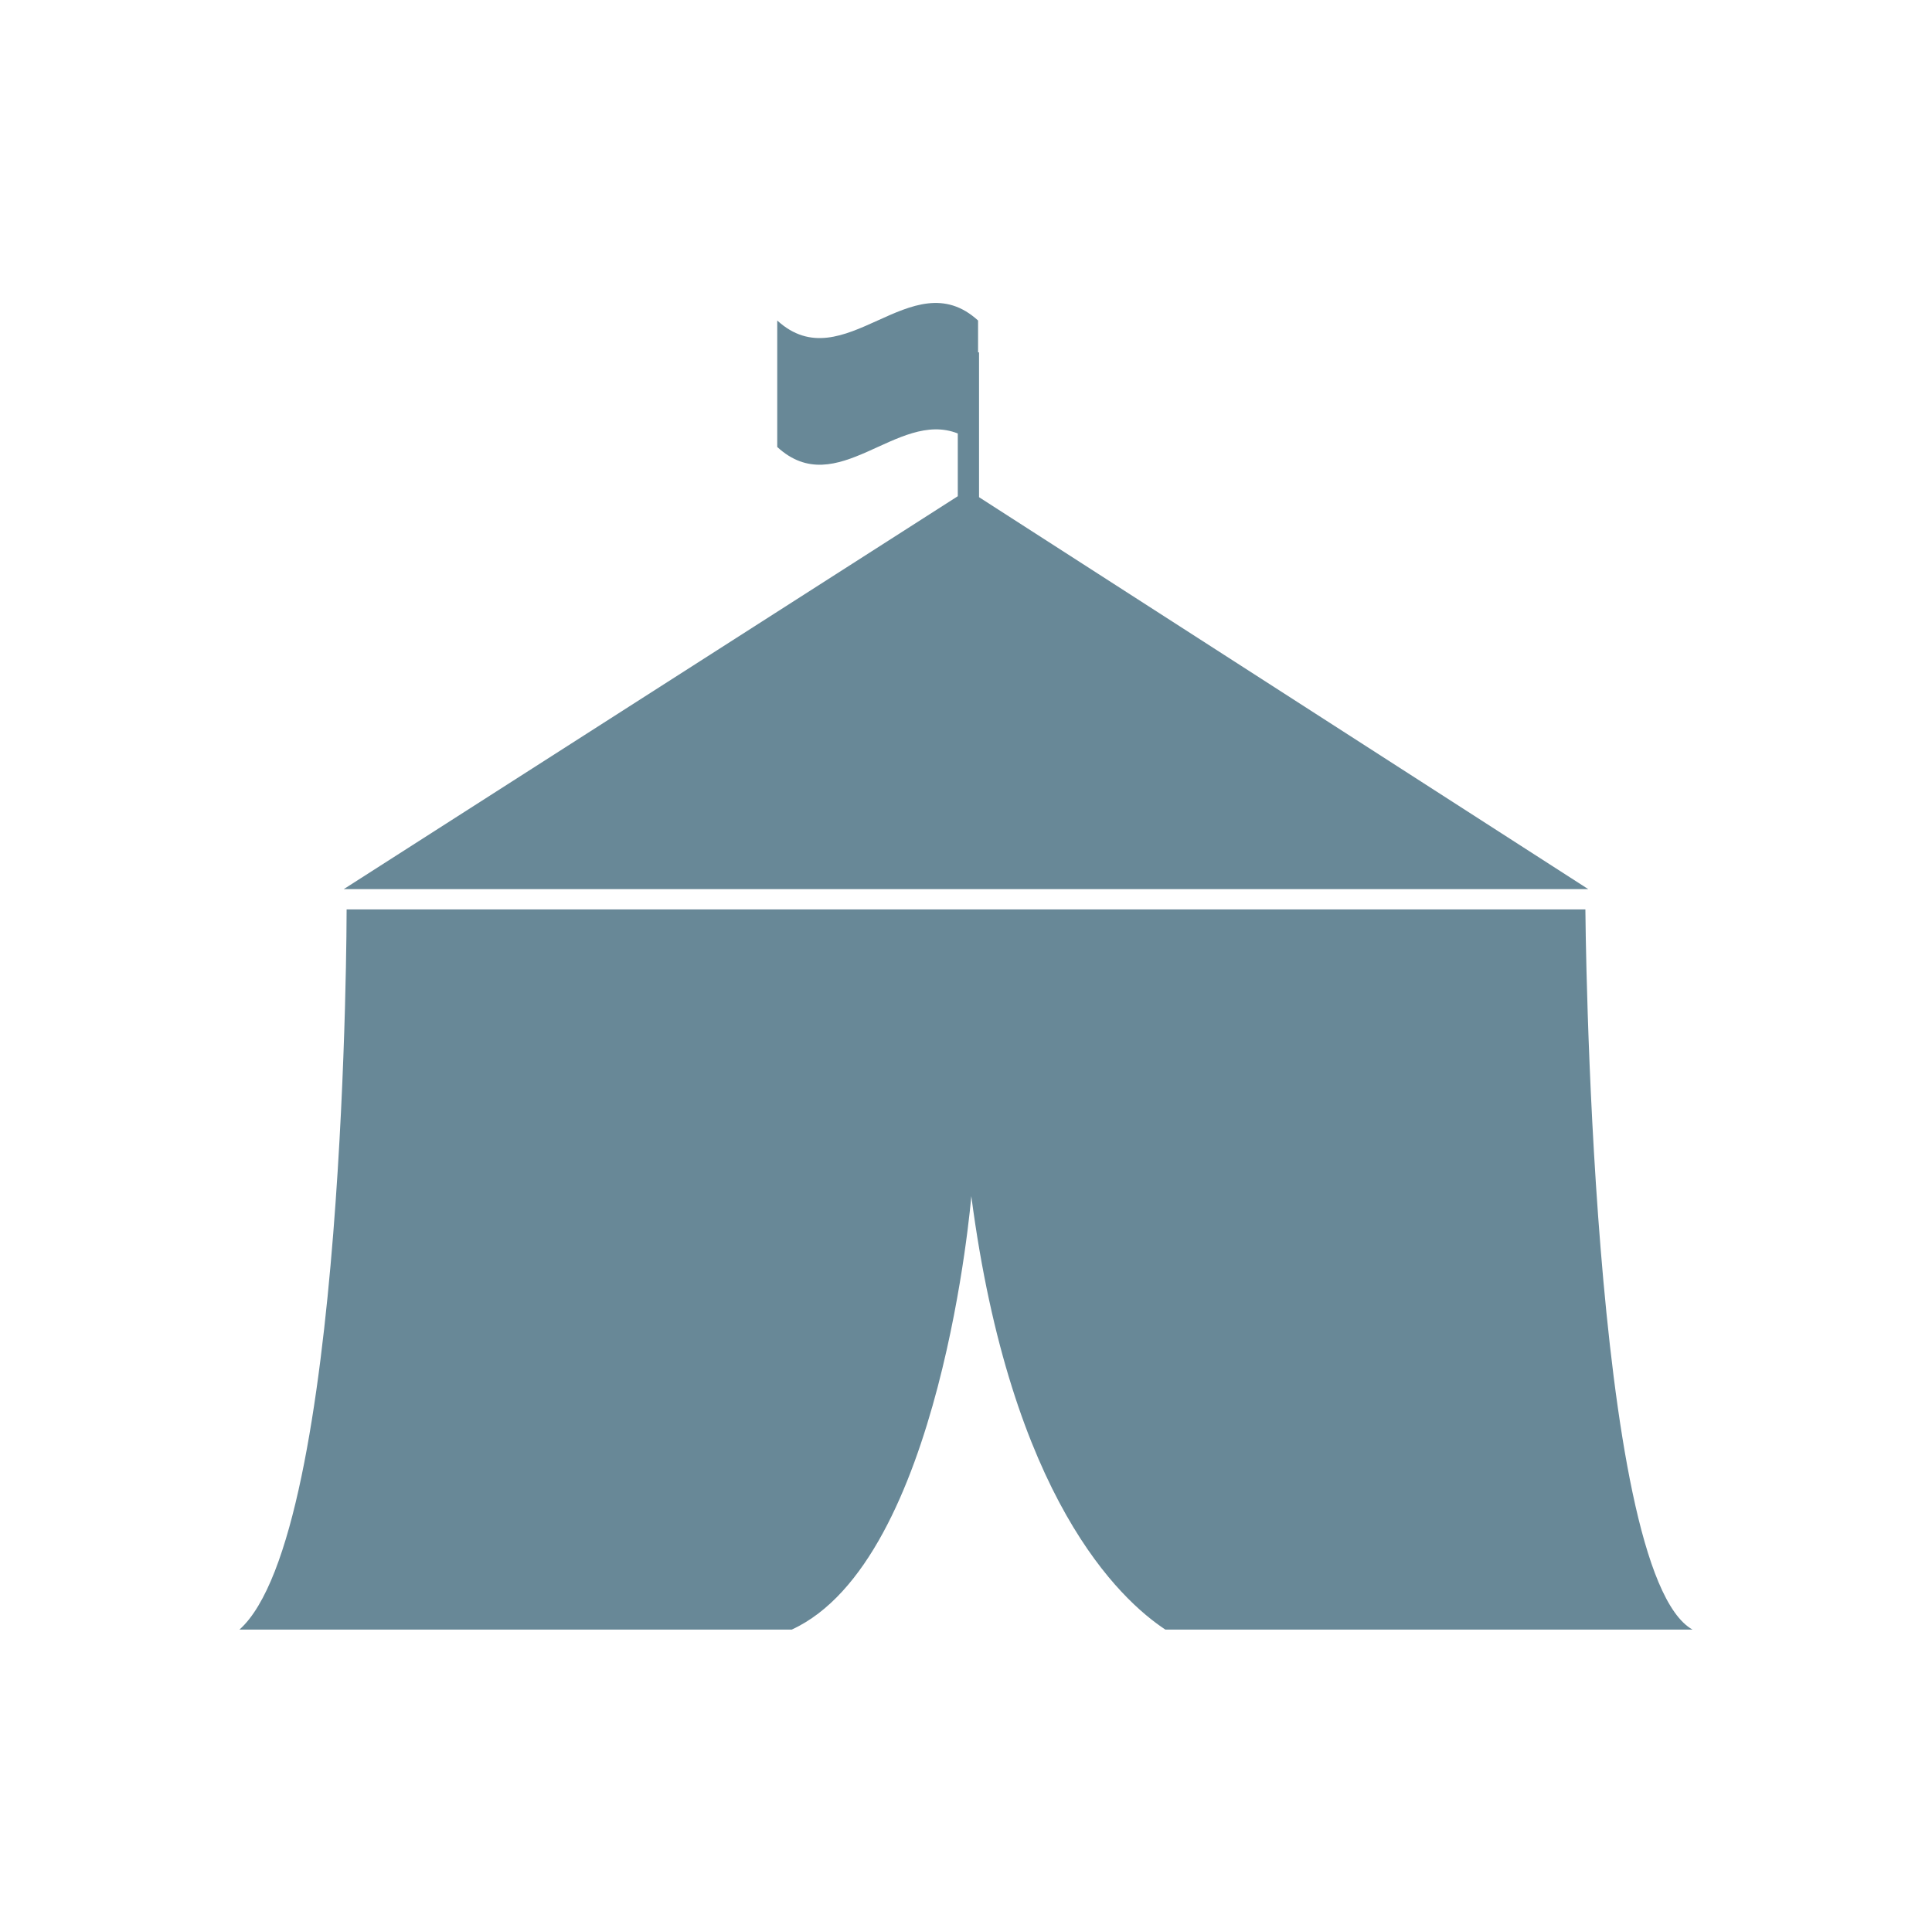
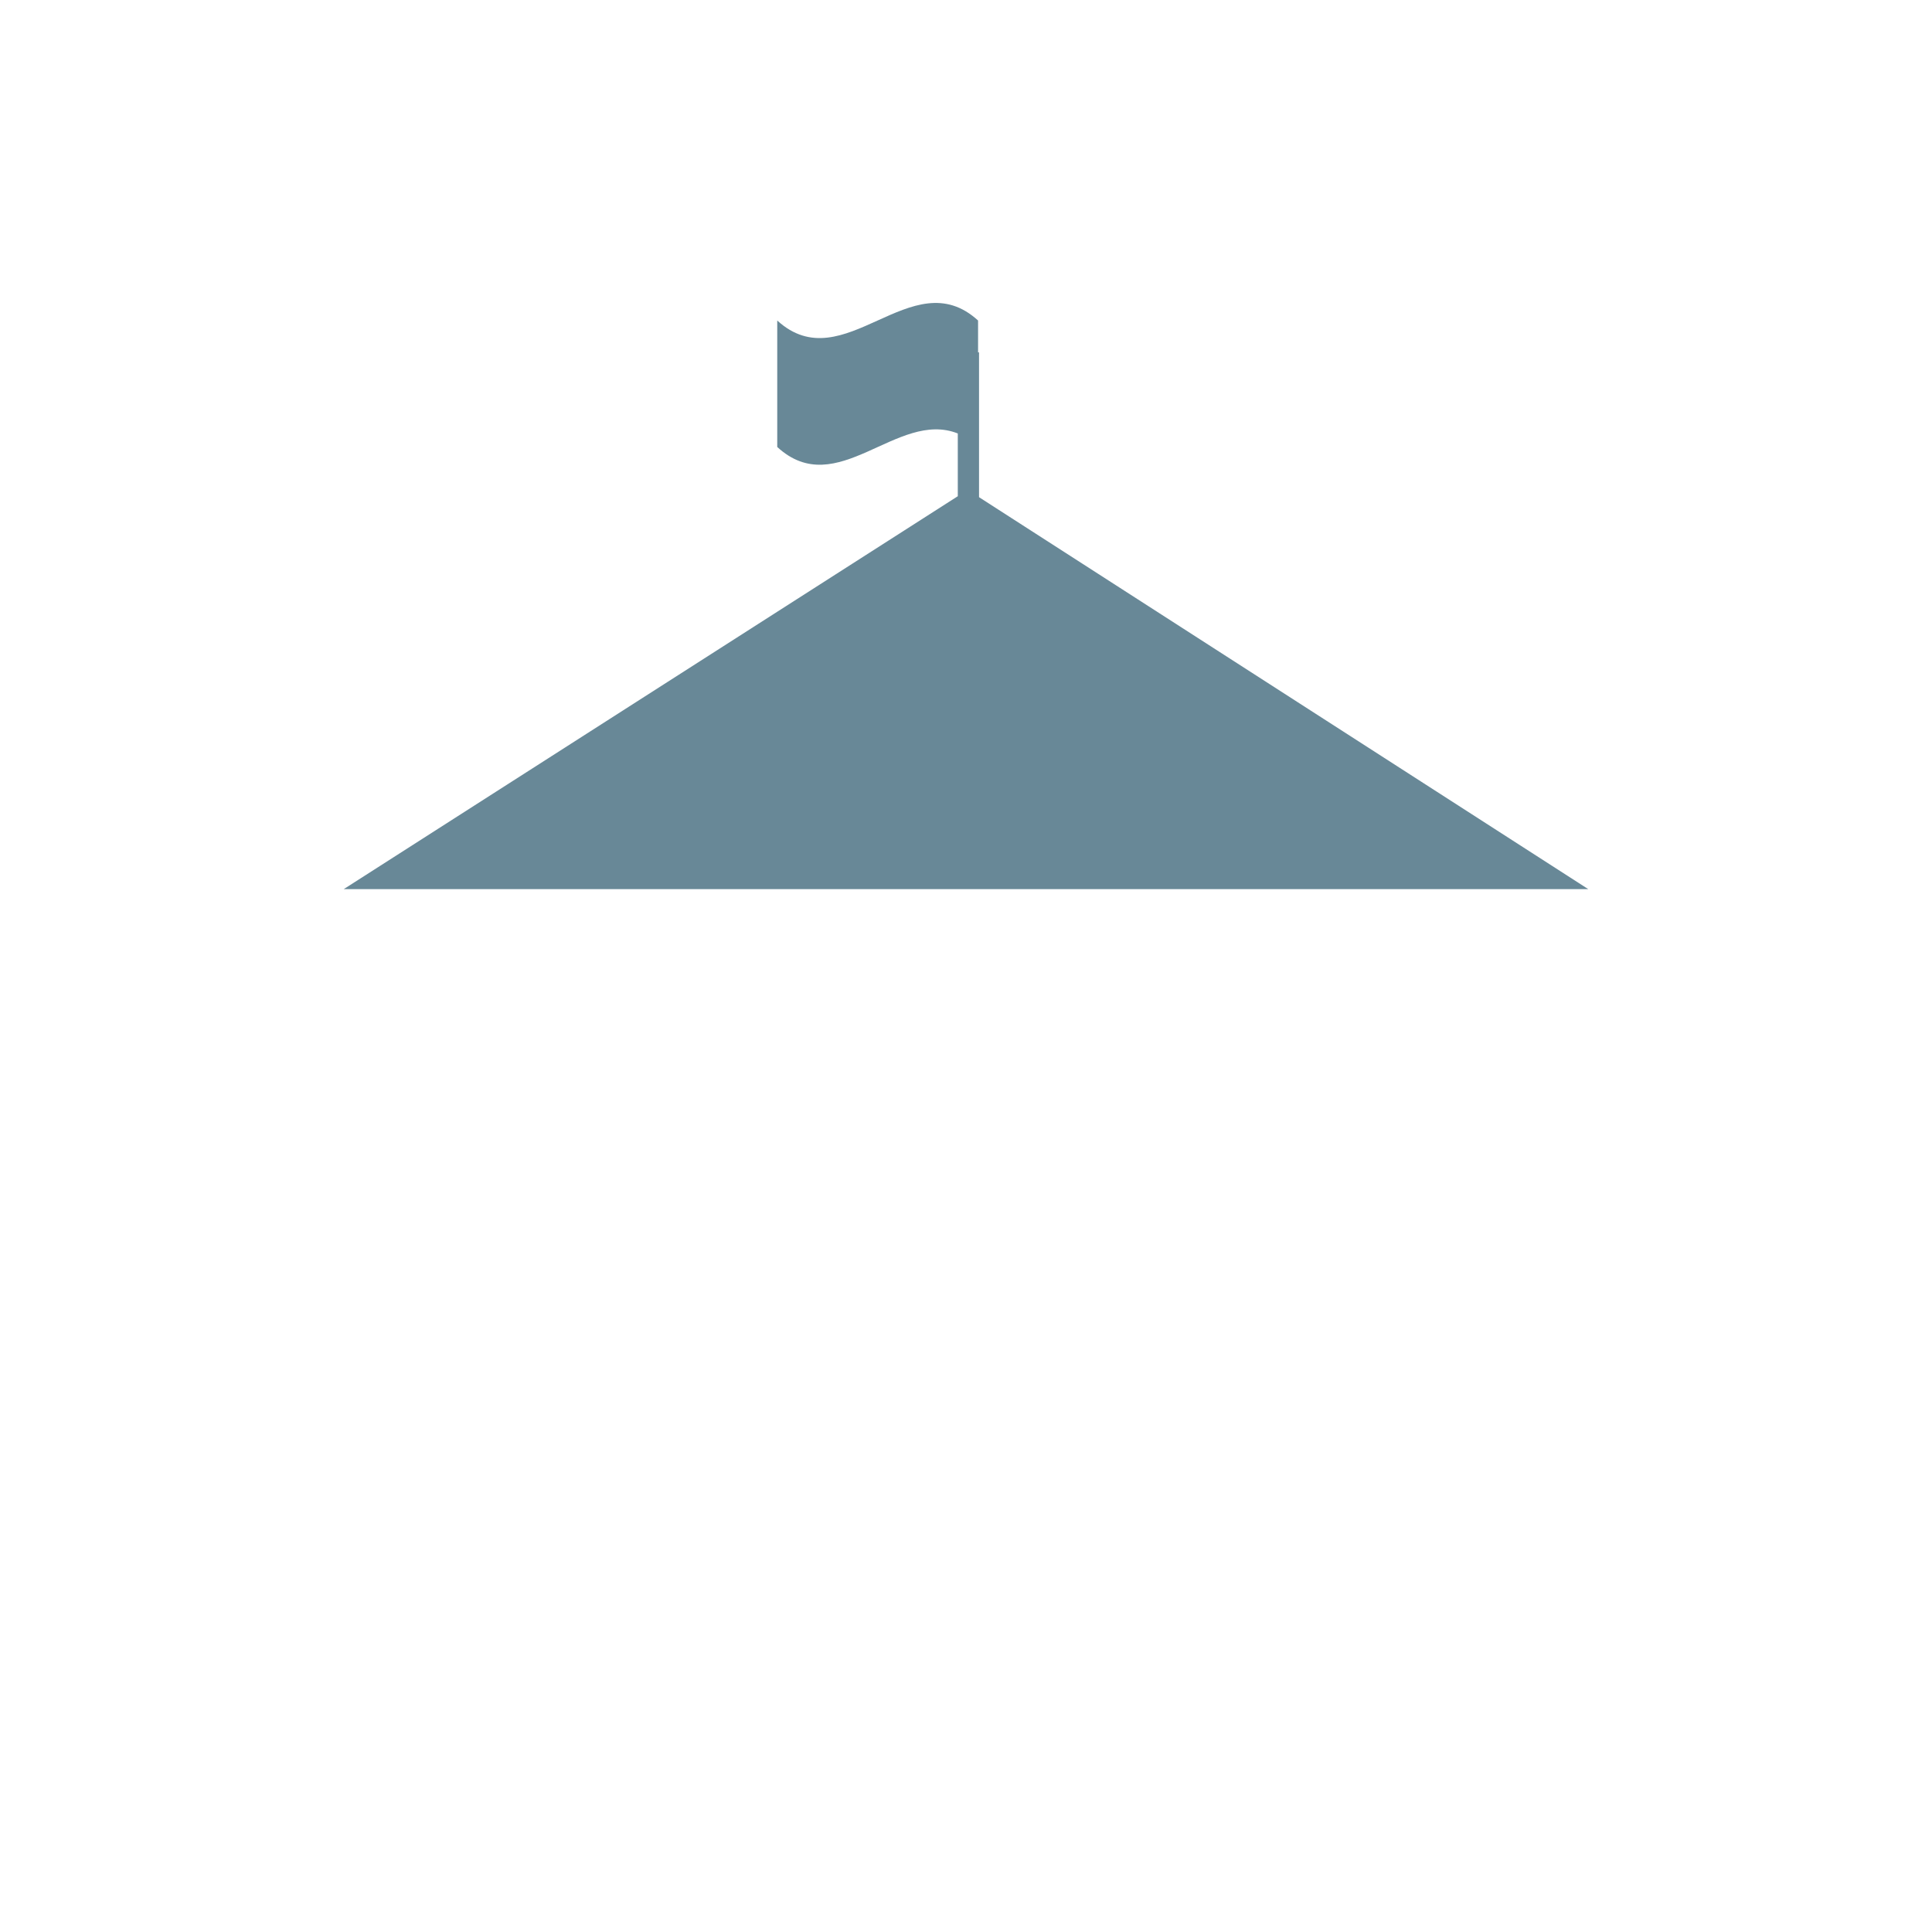
<svg xmlns="http://www.w3.org/2000/svg" xmlns:ns1="http://www.inkscape.org/namespaces/inkscape" xmlns:ns2="http://sodipodi.sourceforge.net/DTD/sodipodi-0.dtd" version="1.1" id="svg12417" ns1:version="0.48+devel r10958" ns2:docname="target.svg" x="0px" y="0px" viewBox="0 0 200.1 200" style="enable-background:new 0 0 200.1 200;" xml:space="preserve">
  <style type="text/css">
	.st0{fill:#688897;}
</style>
  <ns2:namedview bordercolor="#666666" borderopacity="1.0" fit-margin-bottom="10" fit-margin-left="10" fit-margin-right="10" fit-margin-top="10" height="0px" id="base" ns1:current-layer="layer1" ns1:cx="89.904323" ns1:cy="99.565238" ns1:document-units="px" ns1:guide-bbox="true" ns1:pageopacity="0.0" ns1:pageshadow="2" ns1:window-height="962" ns1:window-maximized="1" ns1:window-width="1280" ns1:window-x="-8" ns1:window-y="-8" ns1:zoom="1" pagecolor="#ffffff" showgrid="false" showguides="true" width="0px">
	</ns2:namedview>
  <g>
-     <path class="st0" d="M100.6,123.9c4.1,31.3,15.4,41.8,20.1,44.9h54.6c-10.6-5.9-11.1-74.6-11.1-74.6H35.9c0,0,0,64.7-11.1,74.6   h57.2C97.5,161.7,100.6,123.9,100.6,123.9z" />
    <path class="st0" d="M35.6,92.1h128.9l-63.1-40.6v-15h-0.1c0-1.1,0-2.2,0-3.3c-6.9-6.3-13.9,6.3-20.8,0c0,4.4,0,8.8,0,13.1   c6.2,5.7,12.4-3.9,18.7-1.4v6.5L35.6,92.1z" />
  </g>
</svg>